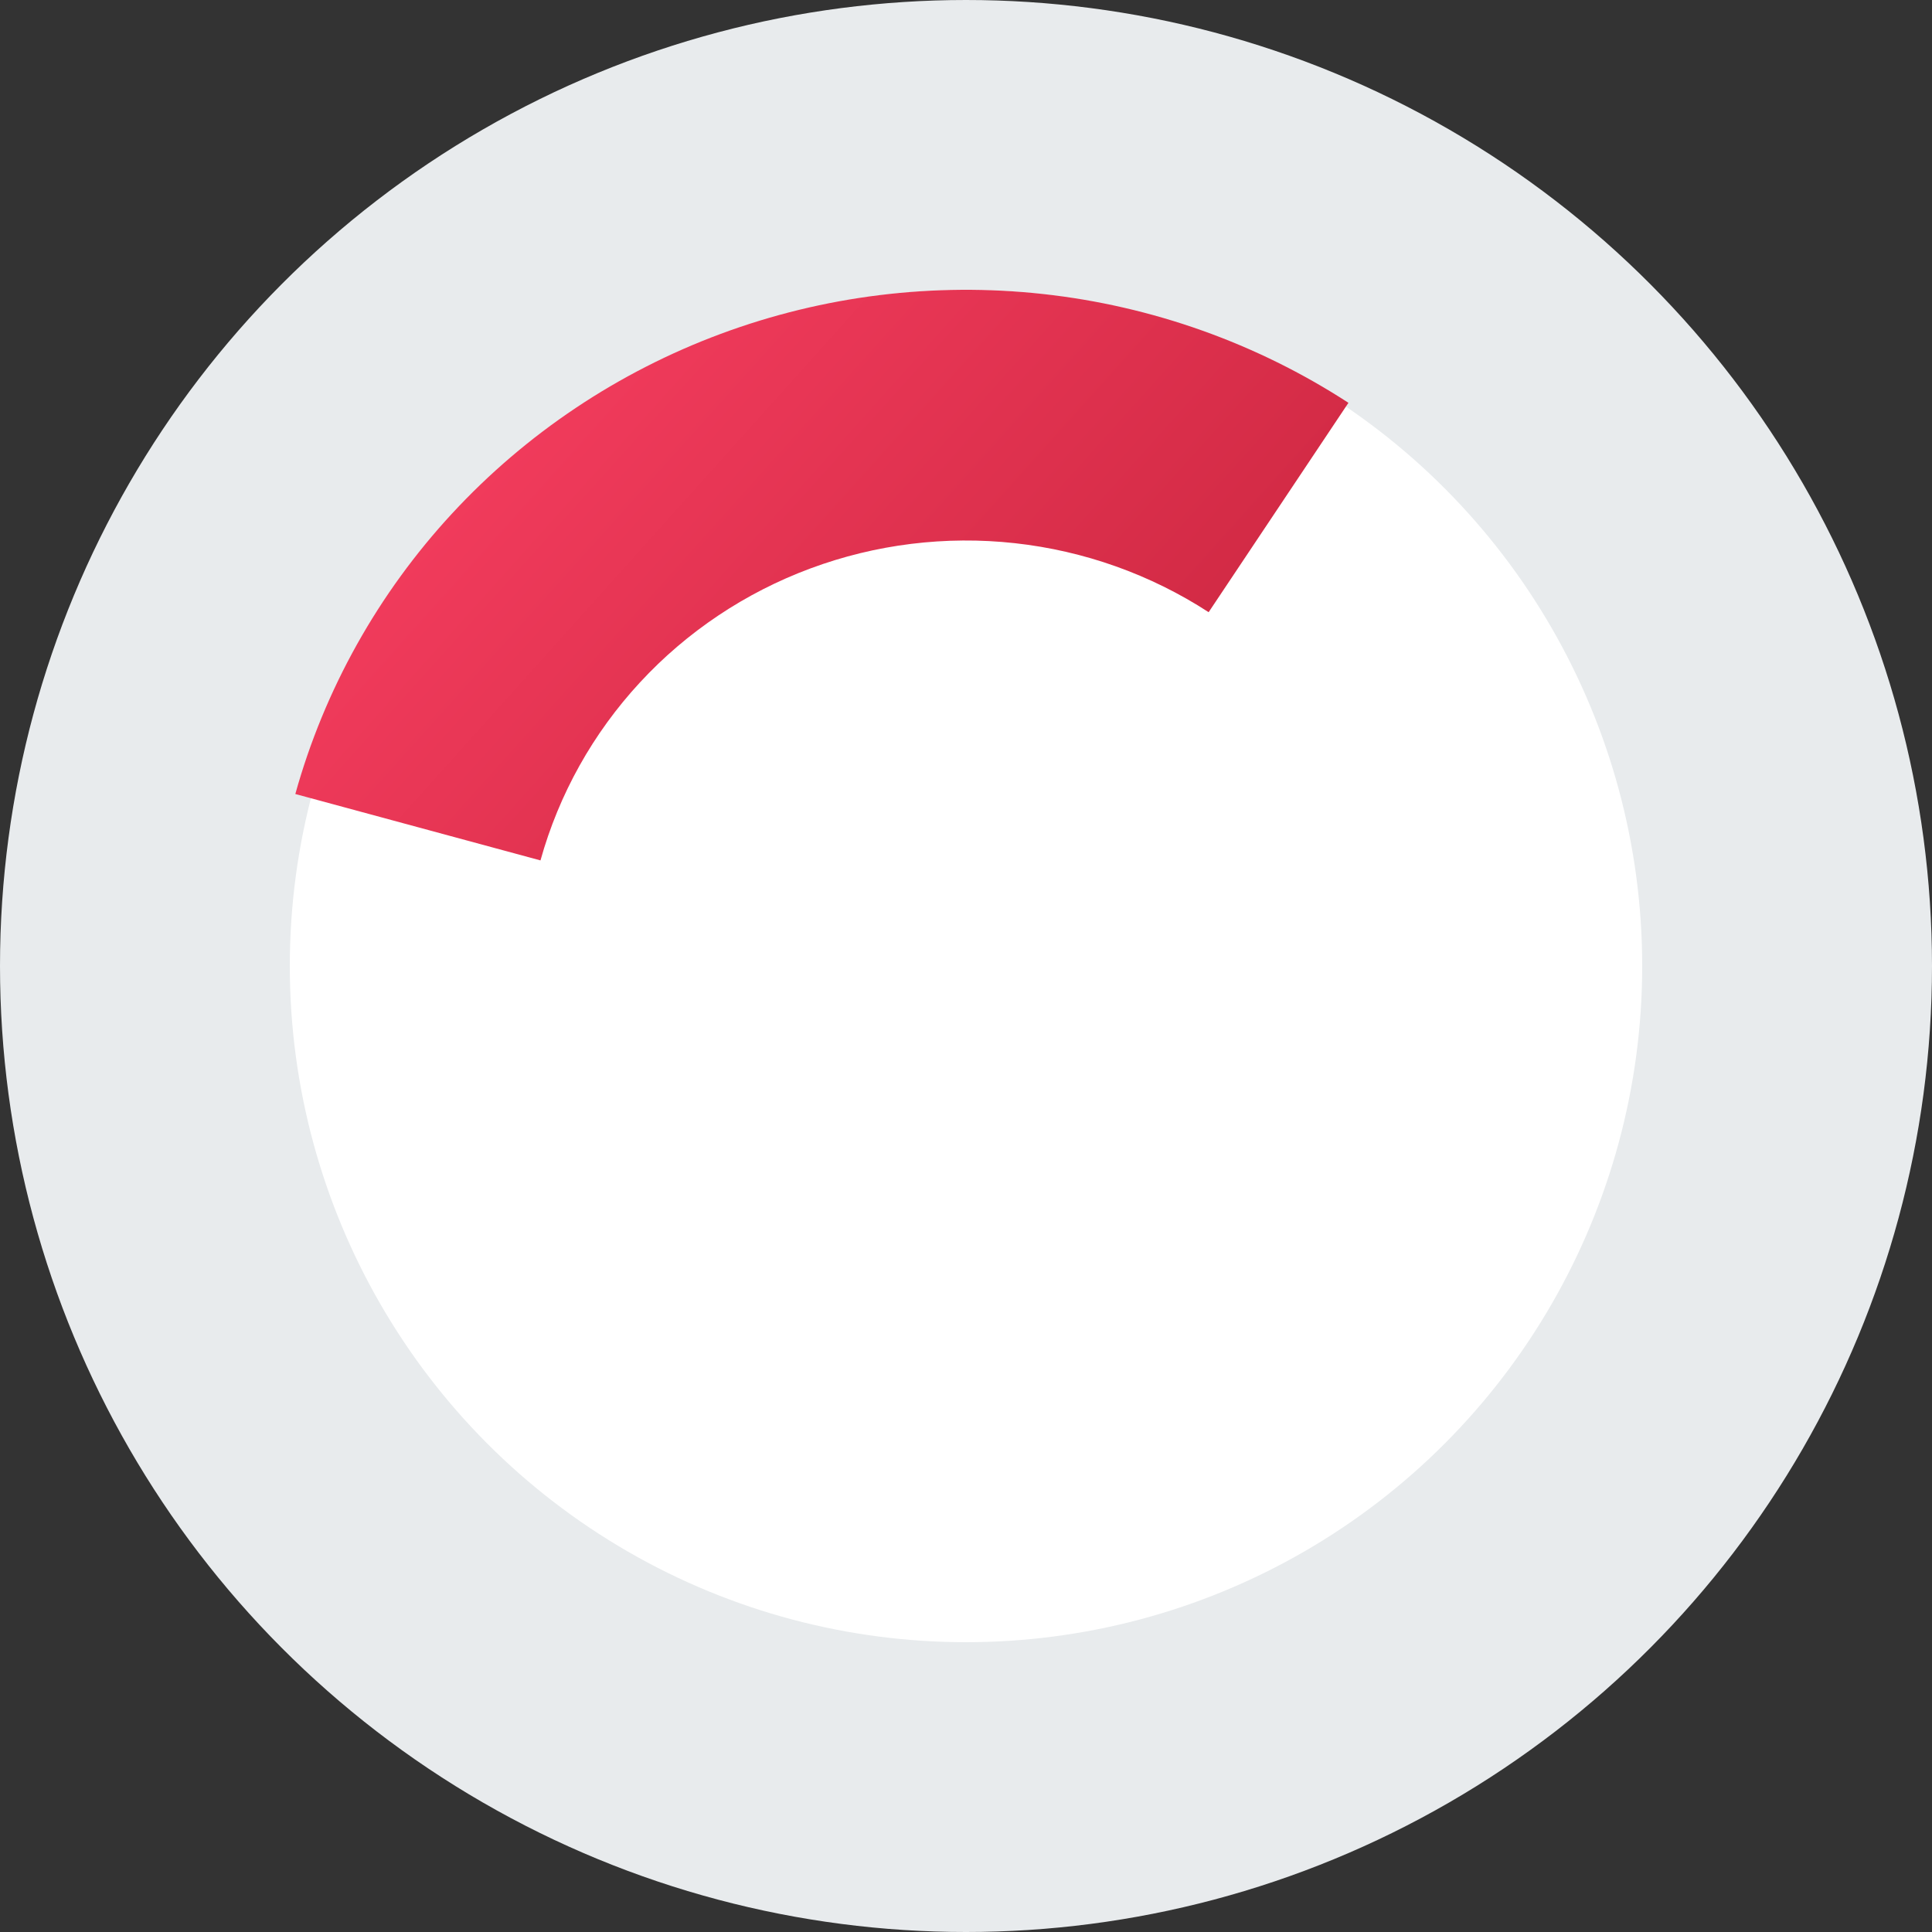
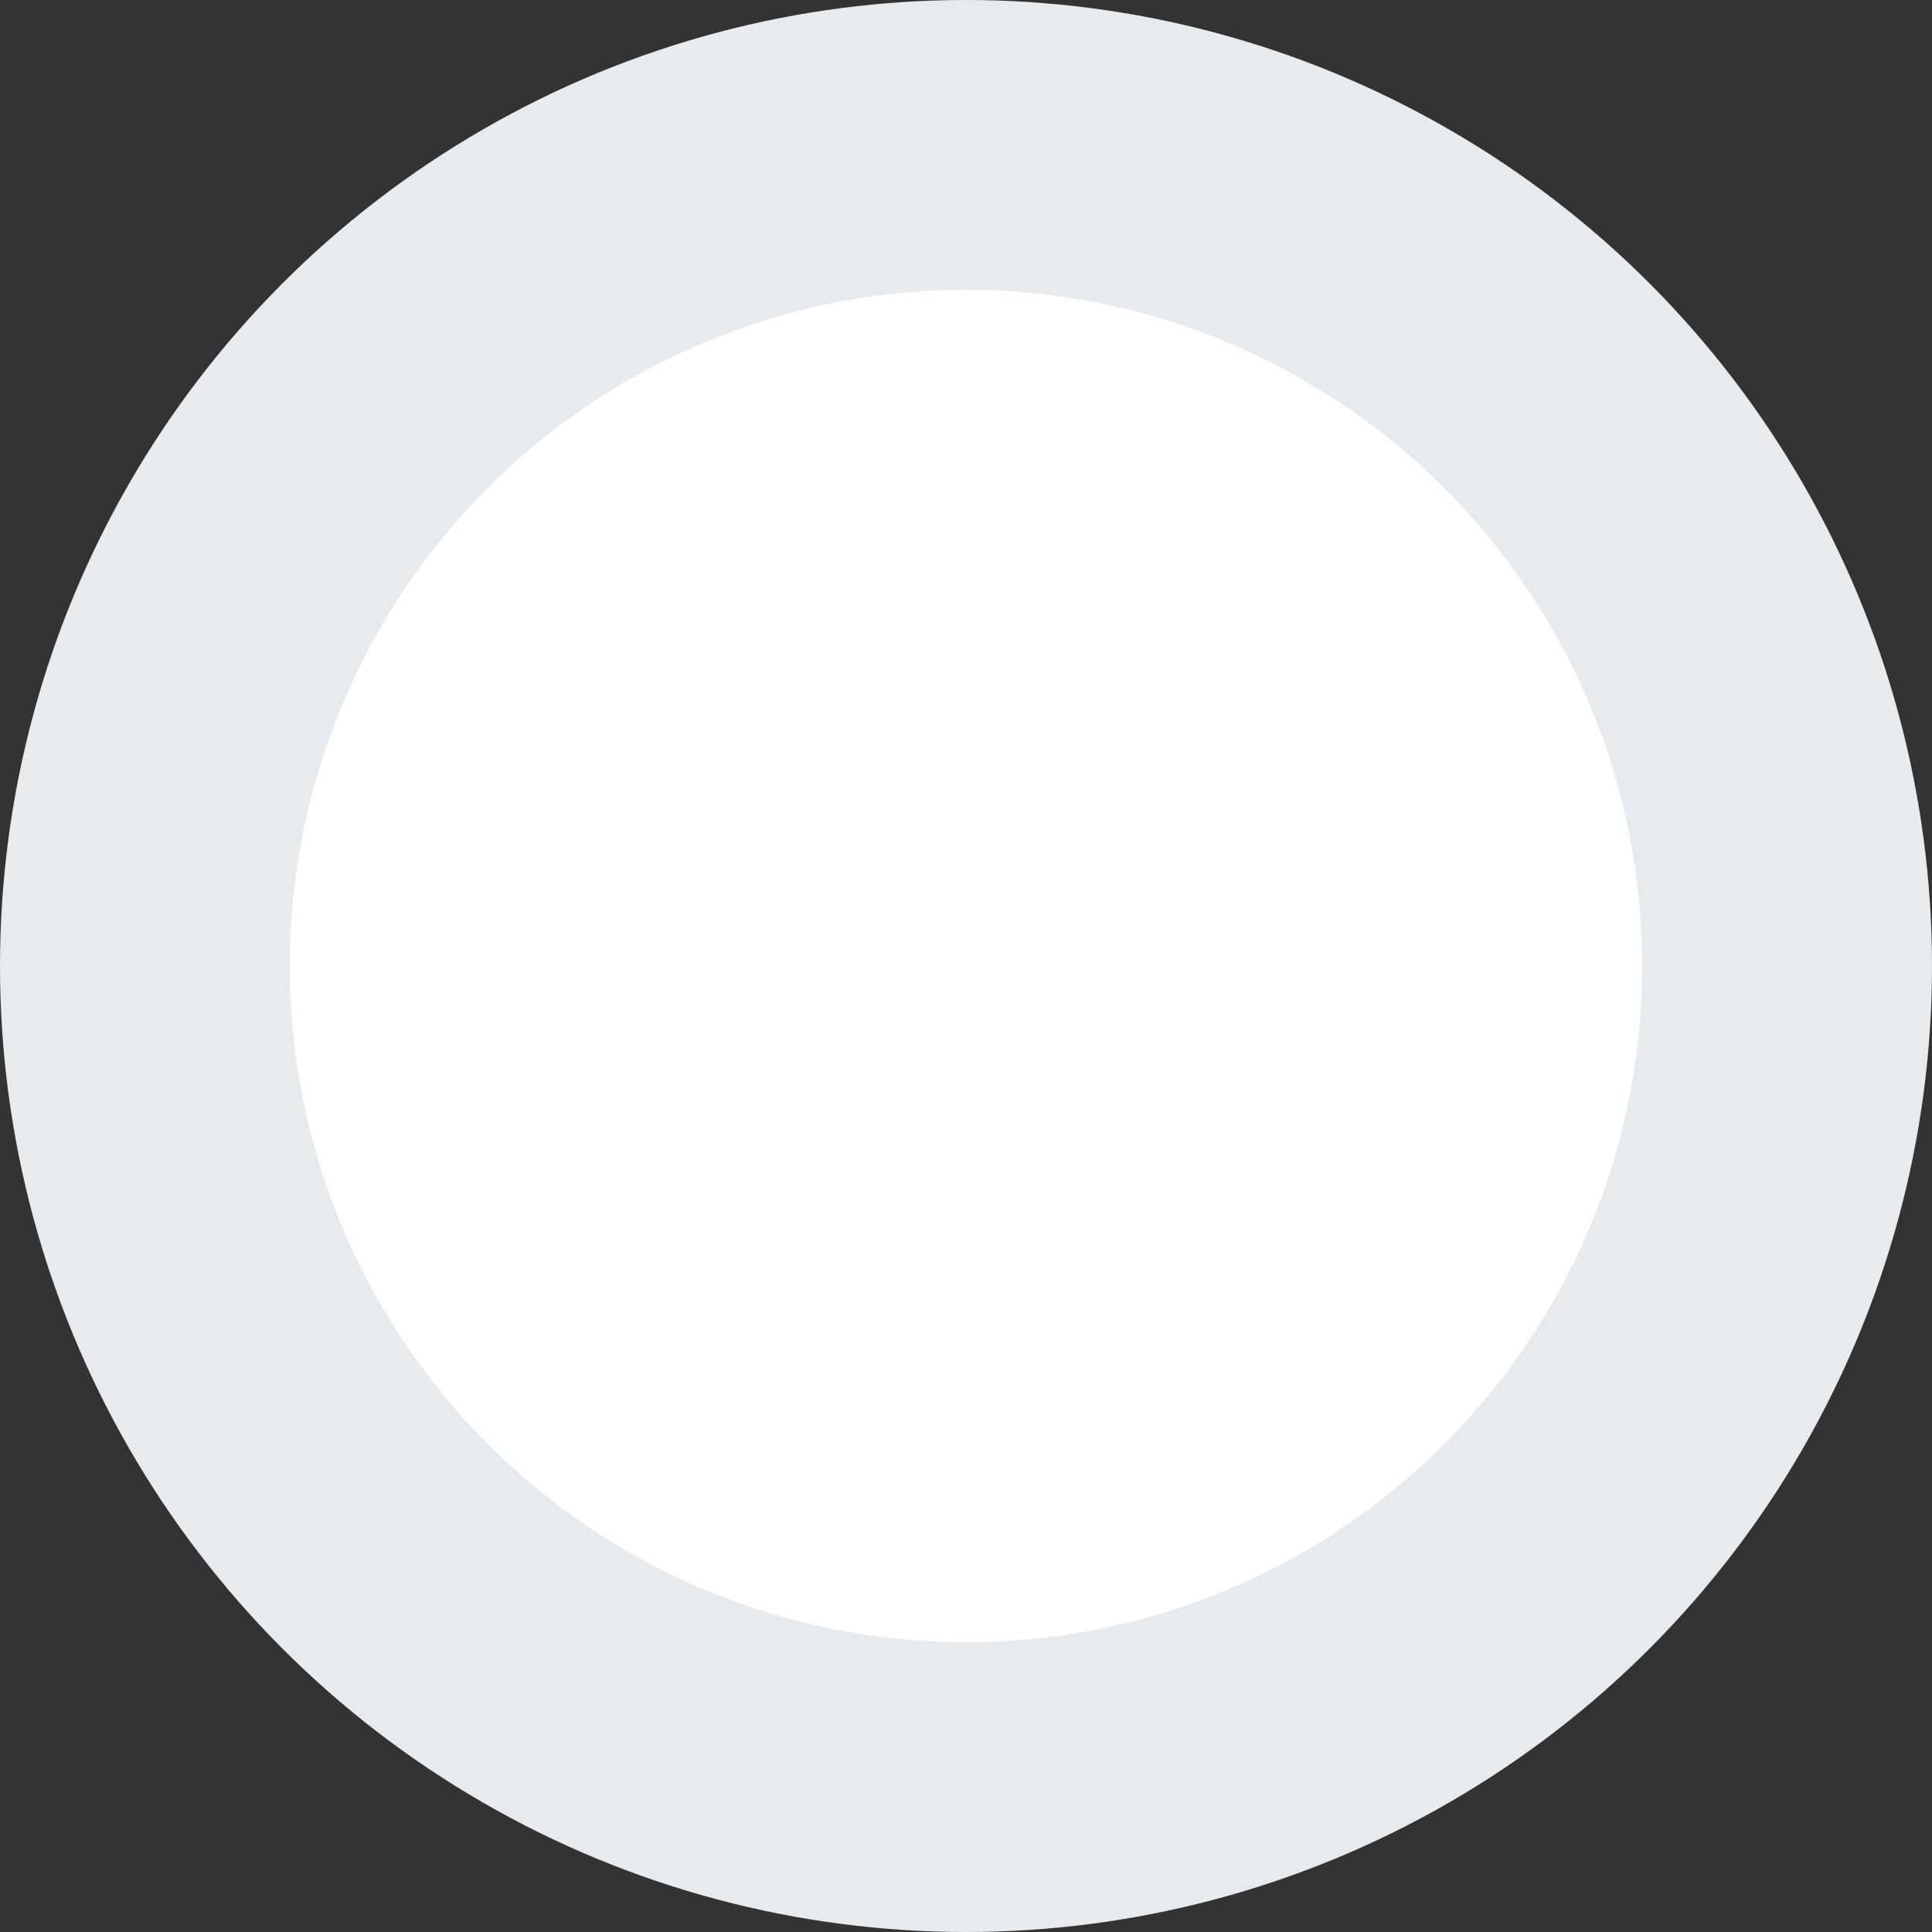
<svg xmlns="http://www.w3.org/2000/svg" width="100" height="100" viewBox="0 0 100 100" fill="none">
  <rect x="0" y="0" width="100" height="100" fill="#333333" stroke="none" />
  <g id="Group 7195">
    <g id="Group 14">
      <circle id="Ellipse 1" cx="50" cy="50" r="42.5" fill="white" stroke="#E8EBED" stroke-width="15" />
-       <path id="Ellipse 2" d="M69.795 20.849C65.05 17.768 59.633 15.839 53.987 15.218C48.341 14.598 42.626 15.304 37.309 17.279C31.993 19.254 27.226 22.442 23.398 26.581C19.57 30.721 16.79 35.696 15.286 41.098L27.975 44.535C28.93 41.107 30.693 37.951 33.122 35.325C35.55 32.698 38.575 30.675 41.948 29.422C45.321 28.169 48.947 27.721 52.529 28.115C56.112 28.509 59.549 29.733 62.559 31.687L69.795 20.849Z" fill="url(#paint0_linear_930_35)" />
    </g>
  </g>
  <defs>
    <linearGradient id="paint0_linear_930_35" x1="22.385" y1="15.006" x2="72.96" y2="60.443" gradientUnits="userSpaceOnUse">
      <stop stop-color="#F83F61" />
      <stop offset="1" stop-color="#BA1D33" />
    </linearGradient>
  </defs>
</svg>